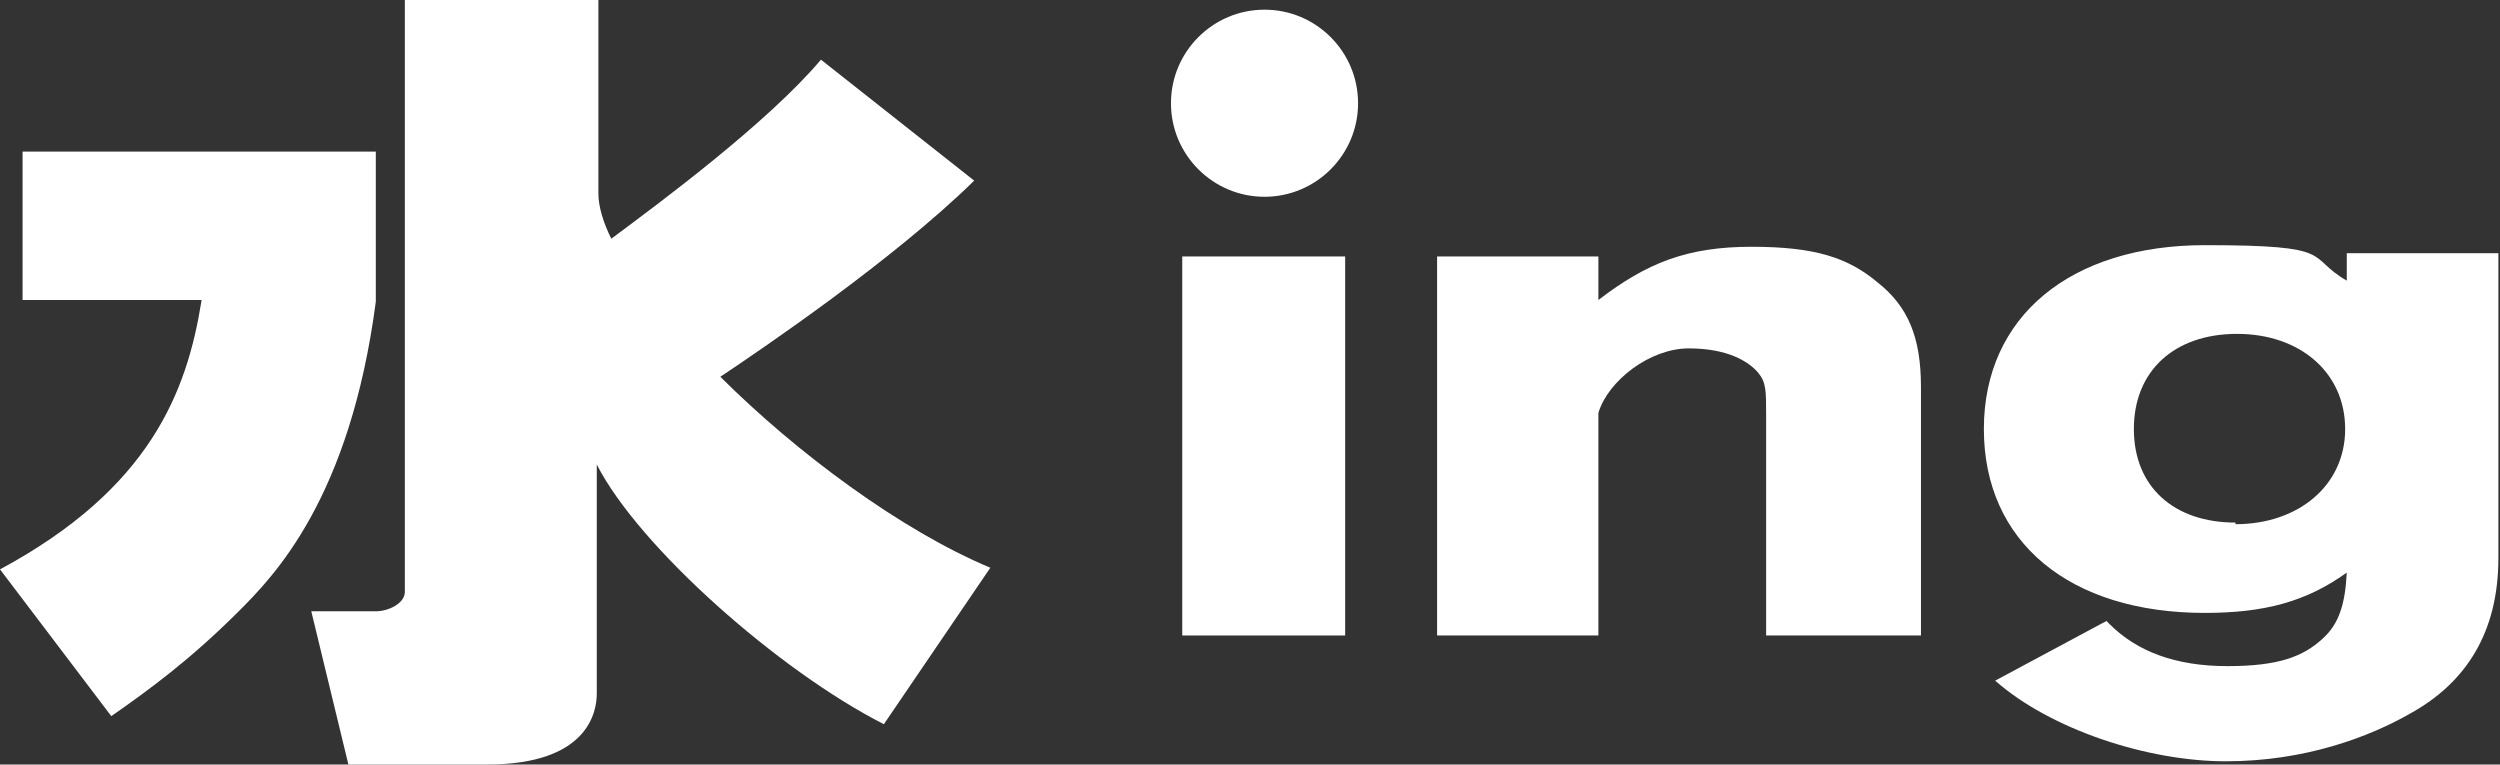
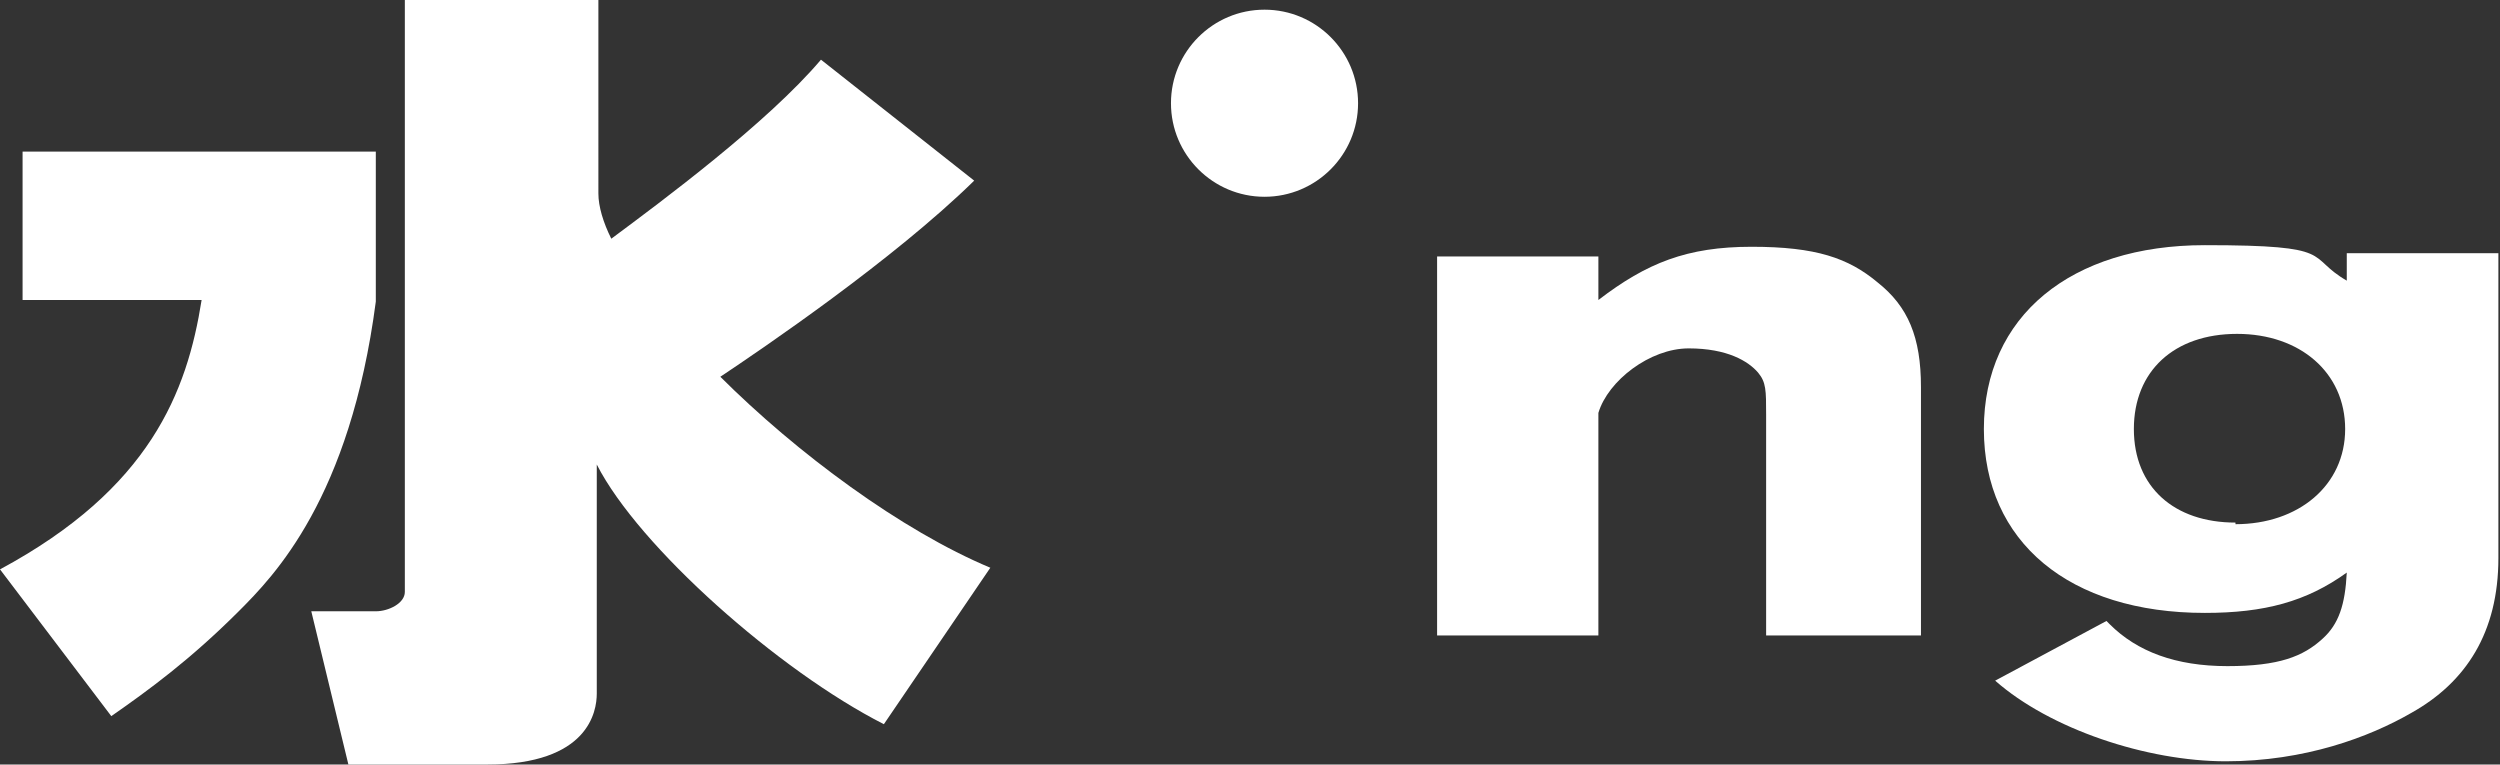
<svg xmlns="http://www.w3.org/2000/svg" id="_レイヤー_1" data-name="レイヤー_1" version="1.1" viewBox="0 0 155 47.4">
  <rect x="0" y="0" width="155" height="47.4" fill="#333333" stroke="none" />
  <defs>
    <style>
      .st0 {
        fill: #fff;
      }
    </style>
  </defs>
  <g>
    <path class="st0" d="M14.8,37.9c-3,3-5.6,4.9-7.9,6.5L0,35.3c9.3-5,11.6-11,12.5-16.7H1.4v-9.2h21.9v9.3c-1.6,12.2-6.3,17-8.5,19.2" />
    <path class="st0" d="M44.6,23.4c2.7-1.8,10.8-7.3,15.8-12.2l-9.5-7.5c-3.3,3.9-9.9,8.8-13,11.1-.5-1-.8-2-.8-2.8V0h-12v36.7c0,.7-1,1.2-1.8,1.2,0,0-4,0-4,0l2.3,9.5h8.6c6.3,0,6.8-3.3,6.8-4.4v-14.2c2.6,5.1,11.3,12.8,17.8,16.1l6.6-9.7c-5.5-2.3-12-7.1-16.8-11.9Z" />
  </g>
  <g>
-     <path class="st0" d="M83.4,15.9v23.5h-10.1V15.9h10.1Z" />
    <path class="st0" d="M89.1,39.4V15.9h10v2.7c3-2.3,5.5-3.3,9.5-3.3s6,.7,7.8,2.2c1.9,1.5,2.7,3.4,2.7,6.5v15.4h-9.6v-13.7c0-1.5,0-2-.5-2.6-.6-.7-1.9-1.5-4.3-1.5s-5,2-5.6,4v13.8h-10Z" />
    <path class="st0" d="M130.8,38.7c1.7,1.7,4.1,2.6,7.3,2.6s4.7-.6,5.9-1.7c1-.9,1.4-2.1,1.5-4.1-2.5,1.8-5.1,2.5-8.8,2.5-8.4,0-13.7-4.4-13.7-11.4s5.4-11.4,13.7-11.4,6.2.7,8.8,2.2v-1.7h9.4v18.9c0,4.6-2,7.7-5.4,9.6-2.6,1.5-6.6,3-11.5,3s-10.9-2-14.3-5l6.9-3.7ZM138.6,32.5c3.9,0,6.8-2.4,6.8-5.9s-2.8-5.9-6.7-5.9-6.4,2.3-6.4,5.9,2.5,5.8,6.3,5.8Z" />
  </g>
  <path class="st0" d="M84.2,6.4c0,3.2-2.6,5.8-5.8,5.8s-5.8-2.6-5.8-5.8,2.6-5.8,5.8-5.8,5.8,2.6,5.8,5.8Z" />
</svg>